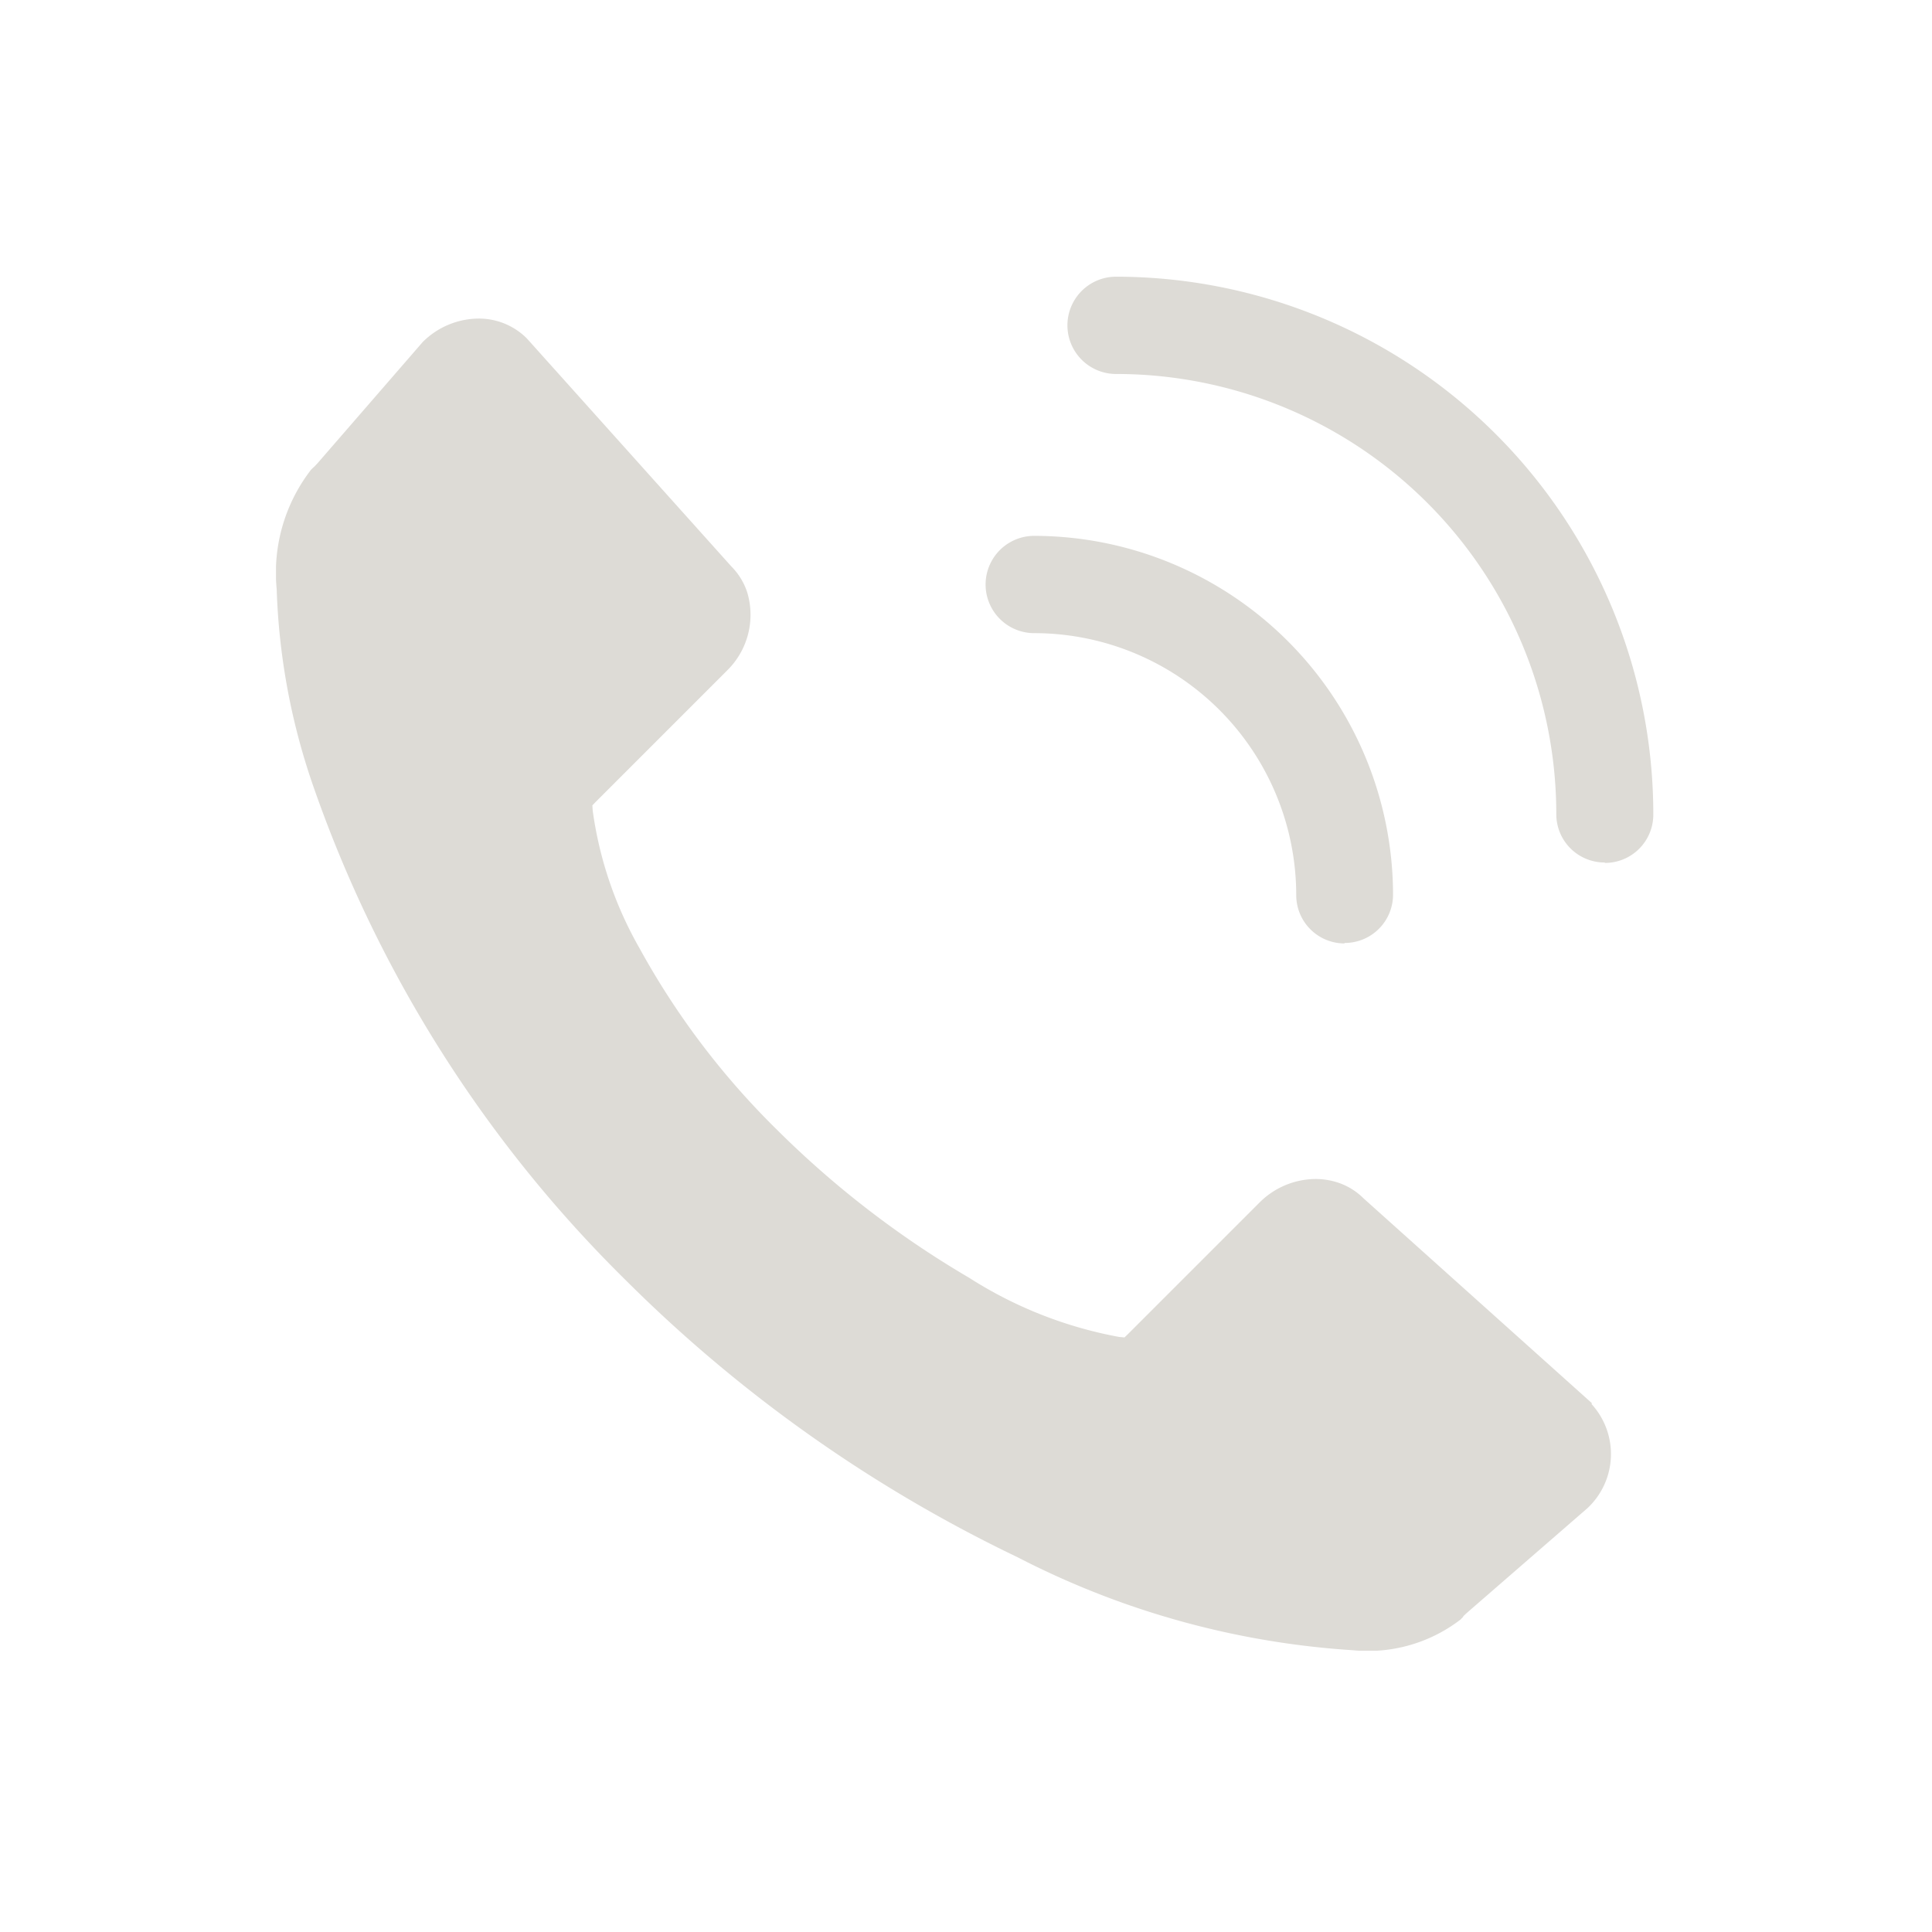
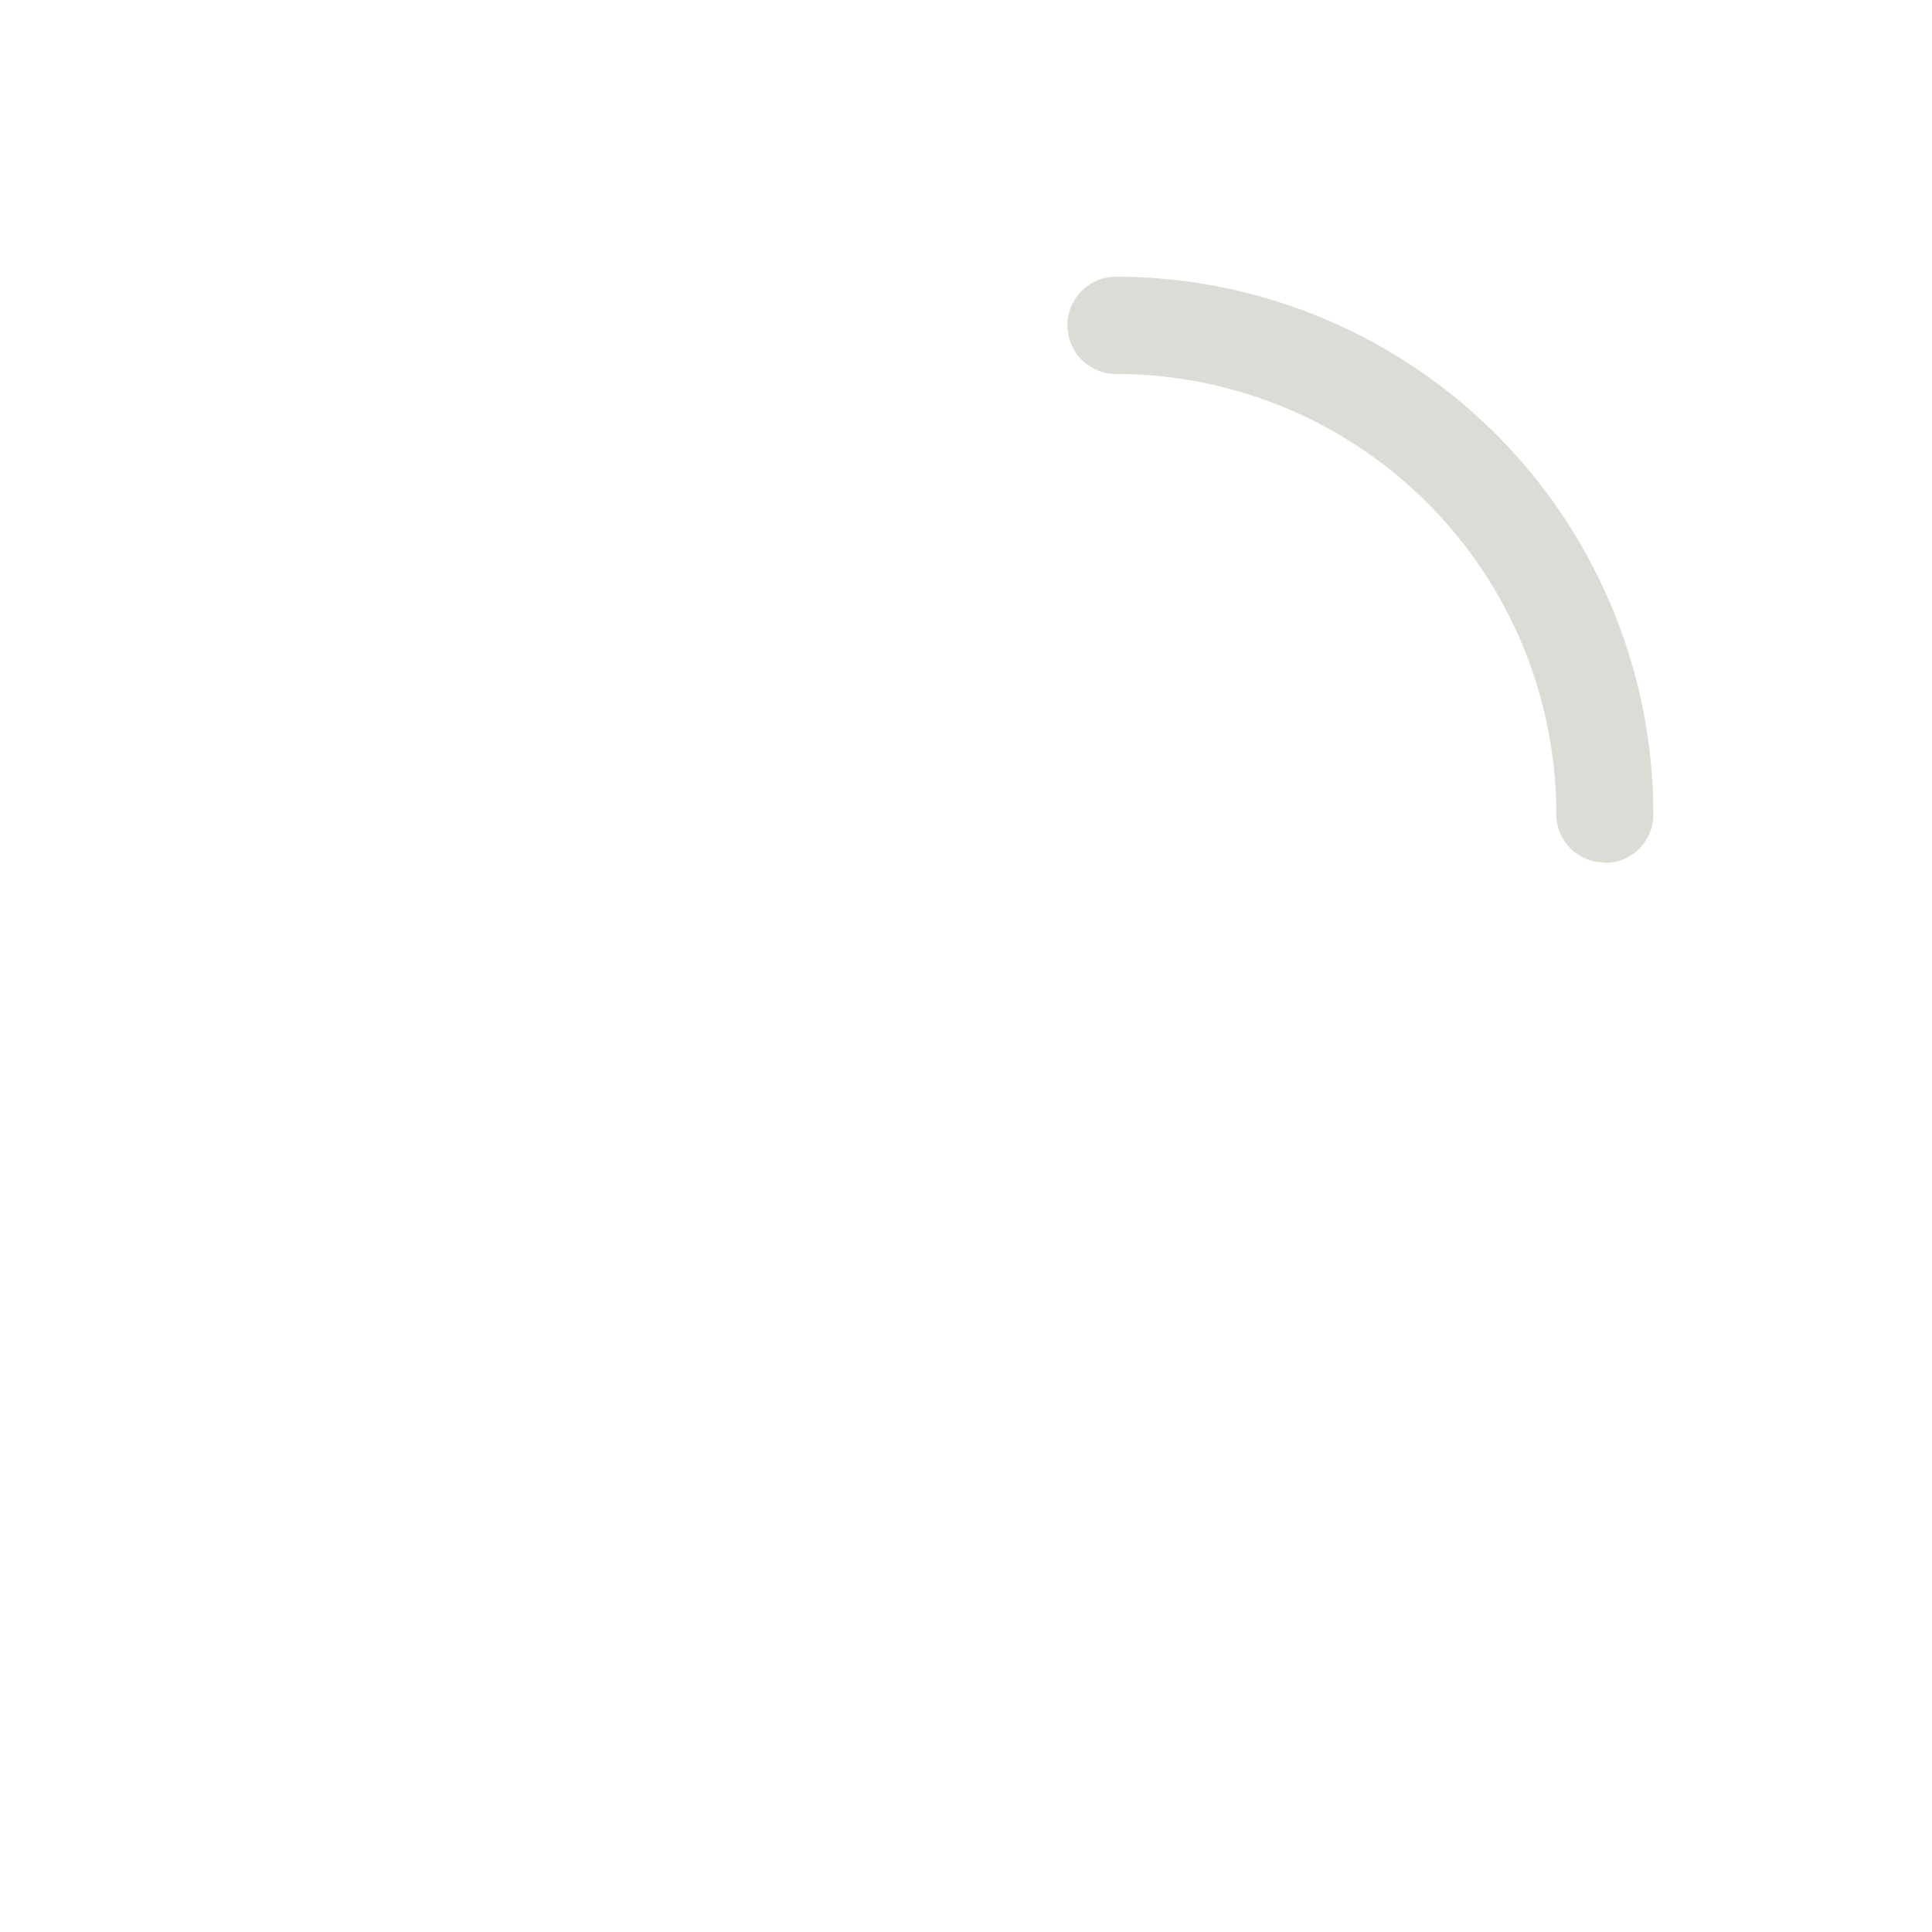
<svg xmlns="http://www.w3.org/2000/svg" width="28" height="28" viewBox="0 0 28 28">
  <defs>
    <clipPath id="clip-path">
      <rect id="Rechteck_24" data-name="Rechteck 24" width="19.963" height="19.923" fill="#dddbd6" />
    </clipPath>
  </defs>
  <g id="Gruppe_754" data-name="Gruppe 754" transform="translate(-757 -5203)">
    <rect id="Rechteck_747" data-name="Rechteck 747" width="28" height="28" transform="translate(757 5203)" fill="none" />
    <g id="Gruppe_20" data-name="Gruppe 20" transform="translate(761 5207)" clip-path="url(#clip-path)">
-       <path id="Pfad_139" data-name="Pfad 139" d="M19.07,16.318,15.761,13.35a.944.944,0,0,0-.376-.23,1.048,1.048,0,0,0-.323-.05,1.159,1.159,0,0,0-.809.342l-1.9,1.9-.056.054-.077-.007a6.058,6.058,0,0,1-2.172-.856,13.951,13.951,0,0,1-2.8-2.159,11.335,11.335,0,0,1-1.98-2.619A5.534,5.534,0,0,1,4.59,7.731l-.005-.076L4.638,7.6l1.9-1.9A1.13,1.13,0,0,0,6.83,4.57a.948.948,0,0,0-.23-.377L3.633.885A.982.982,0,0,0,2.934.6a1.158,1.158,0,0,0-.808.34L.606,2.692l-.042.045-.007.007L.55,2.75l-.04.038a2.442,2.442,0,0,0-.5,1.734,9.622,9.622,0,0,0,.546,2.9,18.64,18.64,0,0,0,4.51,7.112,20.7,20.7,0,0,0,5.684,4.019A12.289,12.289,0,0,0,15.615,19.9a2.2,2.2,0,0,0,1.553-.446l.039-.041,0-.007.007-.006.045-.042,1.748-1.518a1.073,1.073,0,0,0,.059-1.508" transform="translate(0 0.017)" fill="#dddbd6" />
-       <path id="Pfad_140" data-name="Pfad 140" d="M15.207,9.571a.7.7,0,0,1-.7-.7A3.8,3.8,0,0,0,10.71,5.074a.7.7,0,0,1,0-1.41,5.208,5.208,0,0,1,5.2,5.2.7.7,0,0,1-.705.7" transform="translate(0.279 0.102)" fill="#dddbd6" />
      <path id="Pfad_141" data-name="Pfad 141" d="M18.944,8.5a.7.7,0,0,1-.7-.7,6.38,6.38,0,0,0-6.38-6.38.7.7,0,0,1,0-1.41A7.792,7.792,0,0,1,19.65,7.8a.7.7,0,0,1-.7.706" transform="translate(0.311)" fill="#dddbd6" />
    </g>
  </g>
</svg>